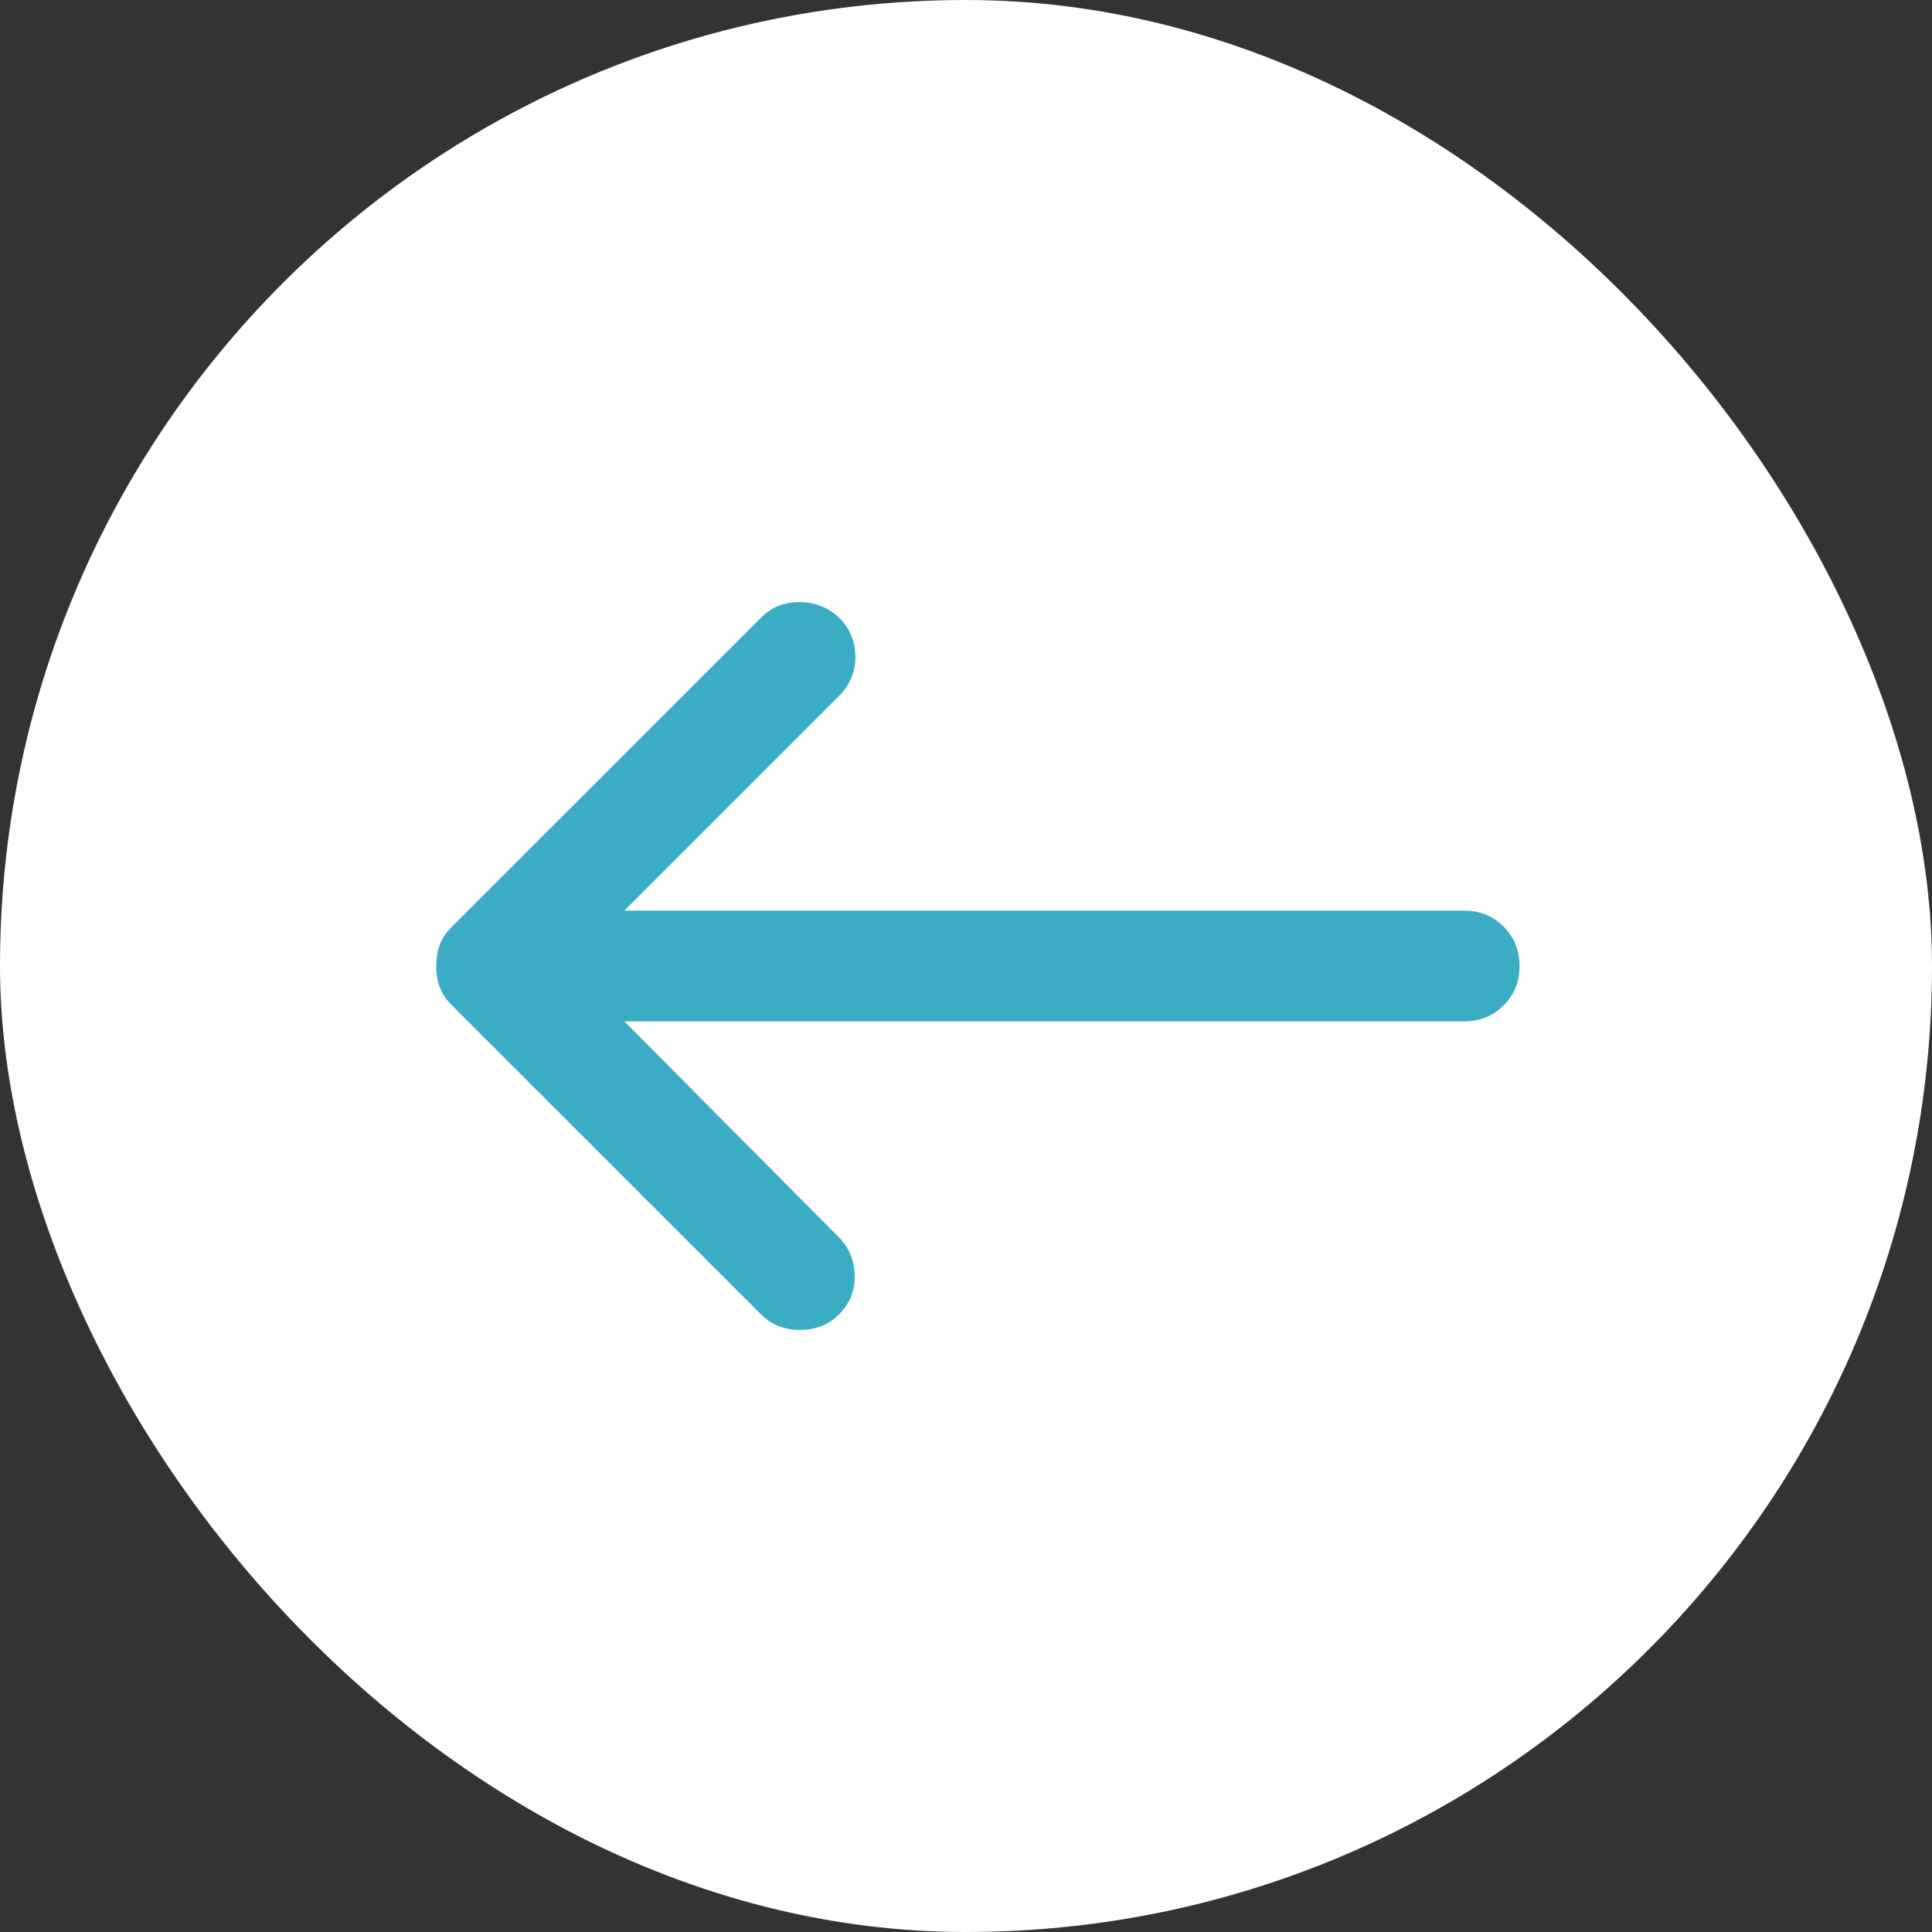
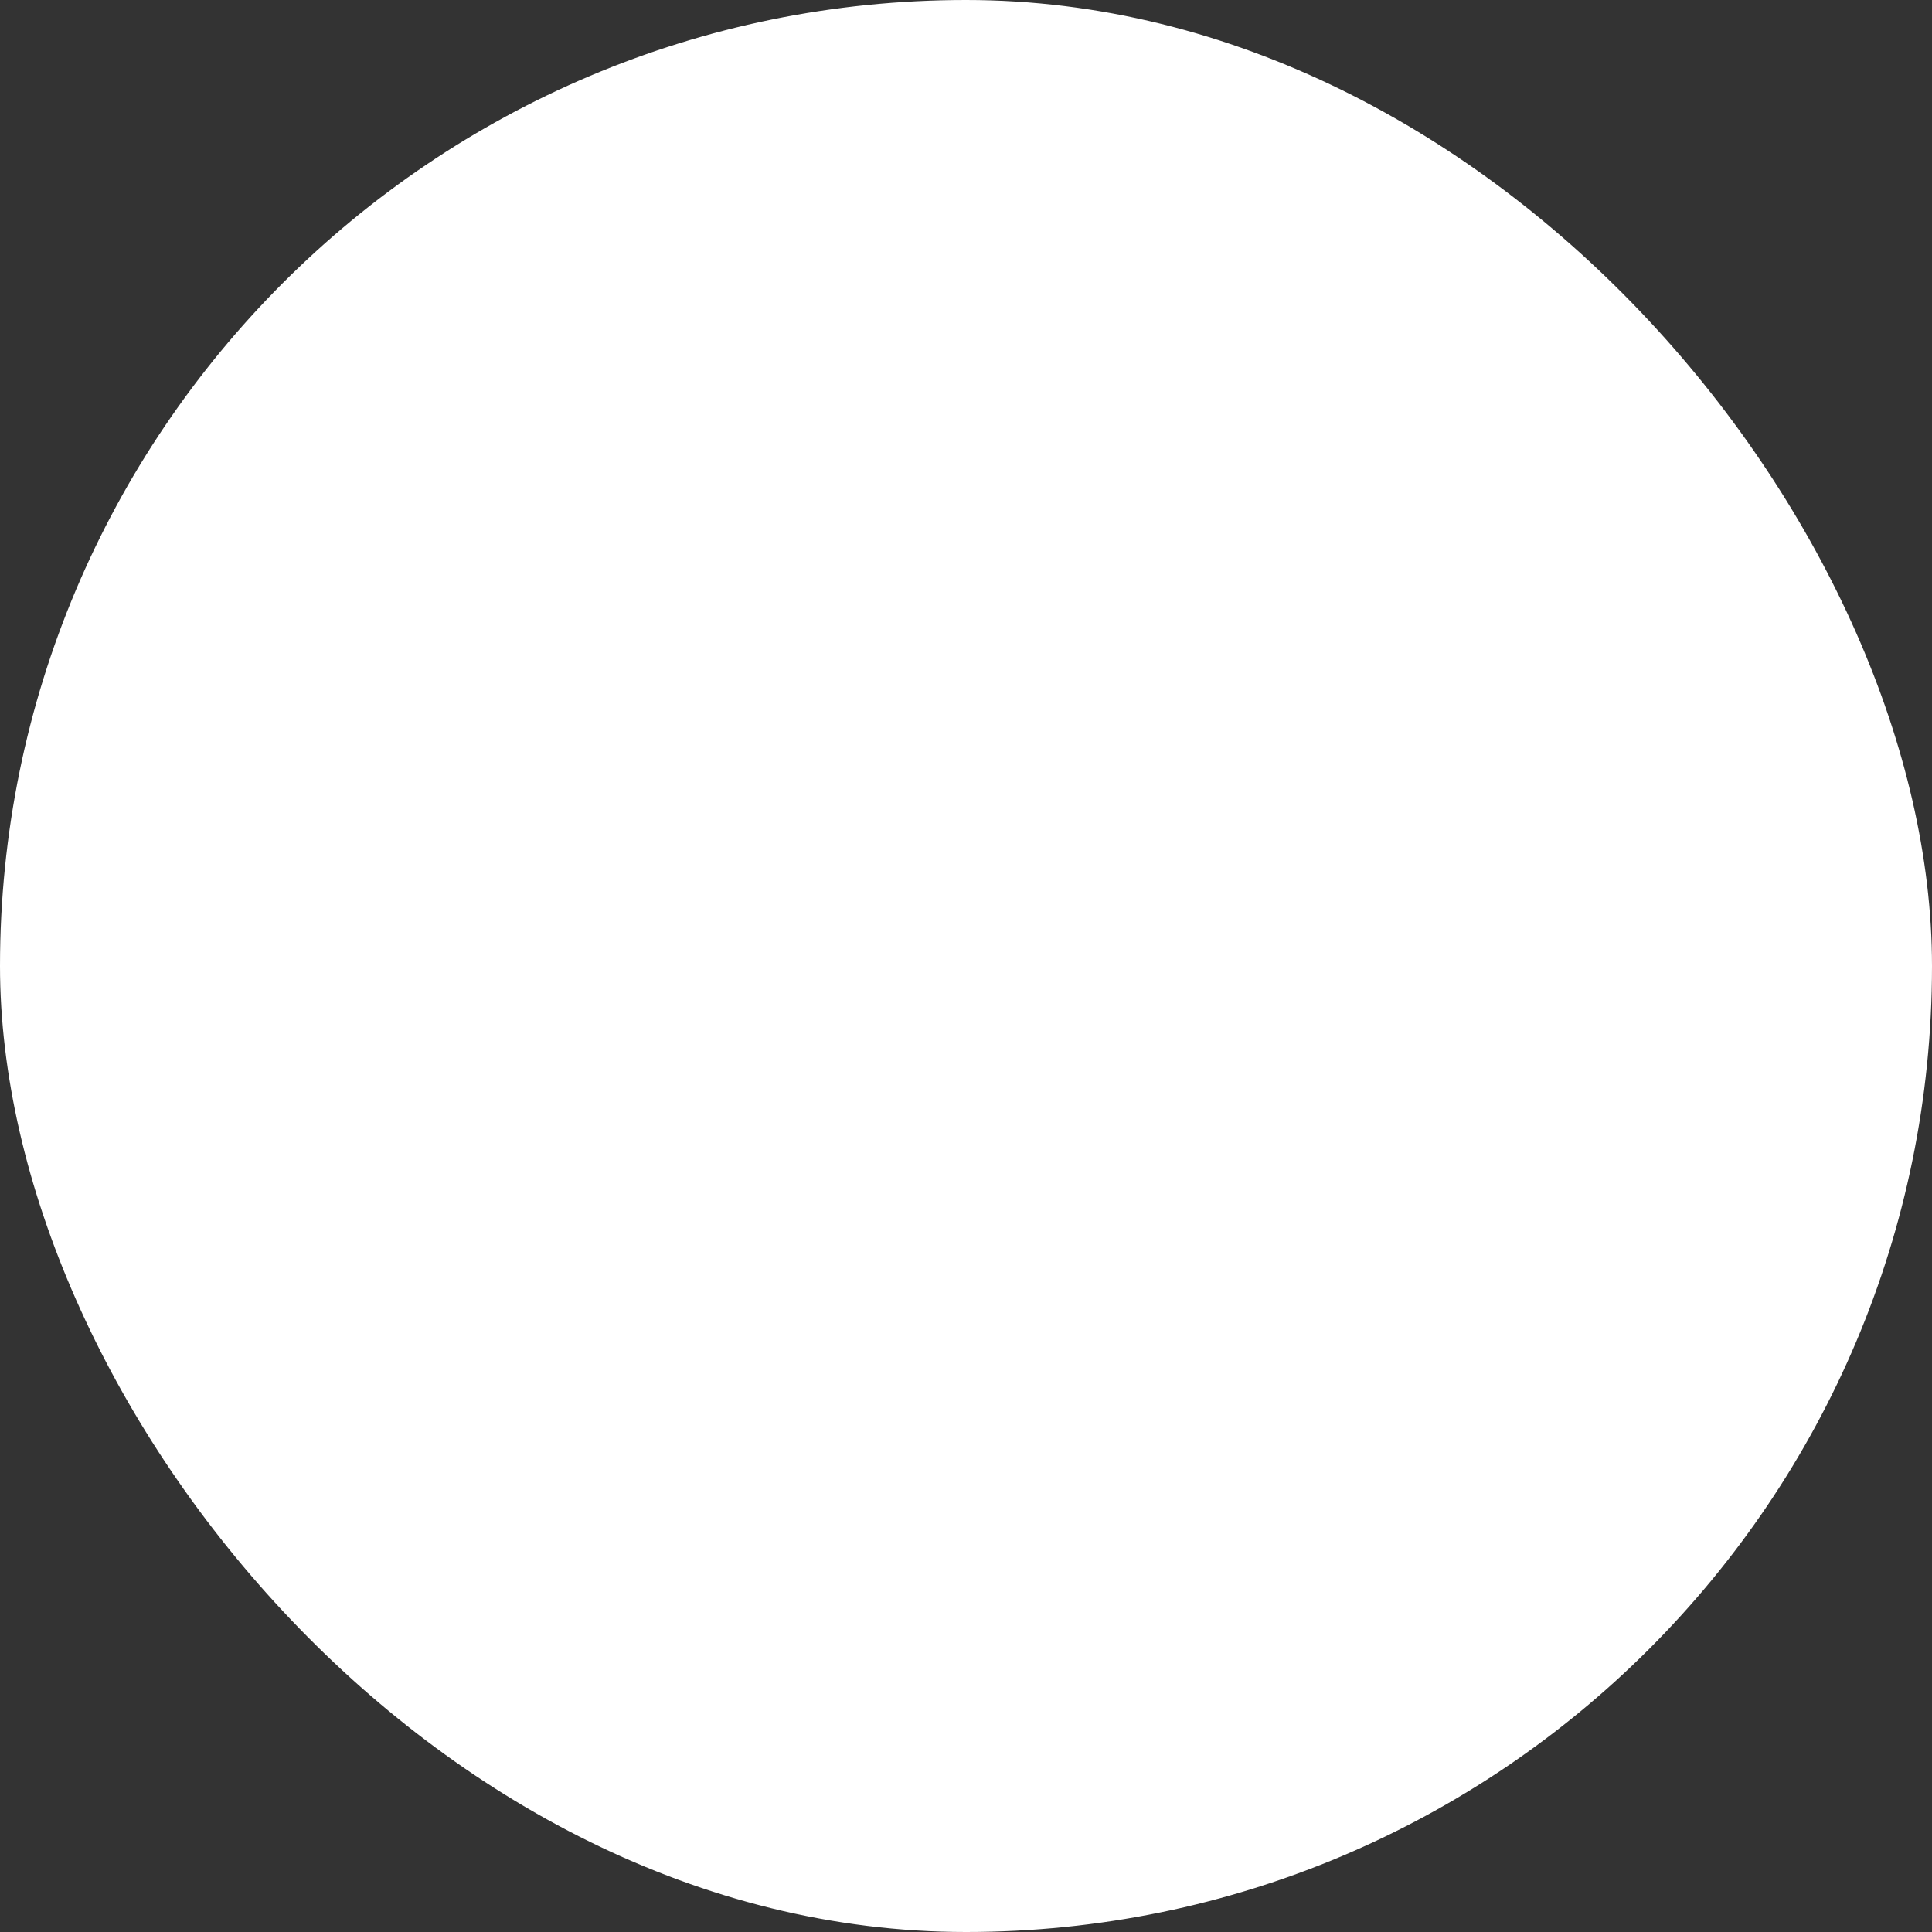
<svg xmlns="http://www.w3.org/2000/svg" width="32" height="32" viewBox="0 0 32 32" fill="none">
  <rect x="0" y="0" width="32" height="32" fill="#333333" stroke="none" />
  <rect x="32" y="32" width="32" height="32" rx="16" transform="rotate(-180 32 32)" fill="white" />
-   <path d="M10.341 15.083L24.251 15.083C24.511 15.083 24.729 15.171 24.904 15.347C25.08 15.523 25.168 15.74 25.168 16C25.168 16.26 25.08 16.477 24.904 16.653C24.729 16.829 24.511 16.917 24.251 16.917H10.341L13.893 20.492C14.061 20.66 14.149 20.87 14.156 21.122C14.164 21.374 14.076 21.592 13.893 21.775C13.725 21.943 13.511 22.027 13.251 22.027C12.992 22.027 12.778 21.943 12.61 21.775L7.476 16.642C7.385 16.55 7.32 16.451 7.282 16.344C7.243 16.237 7.224 16.122 7.224 16C7.224 15.878 7.243 15.763 7.282 15.656C7.32 15.549 7.385 15.45 7.476 15.358L12.61 10.225C12.778 10.057 12.988 9.973 13.24 9.973C13.492 9.973 13.71 10.057 13.893 10.225C14.076 10.408 14.168 10.626 14.168 10.878C14.168 11.13 14.076 11.348 13.893 11.531L10.341 15.083Z" fill="#3AADC4" />
</svg>